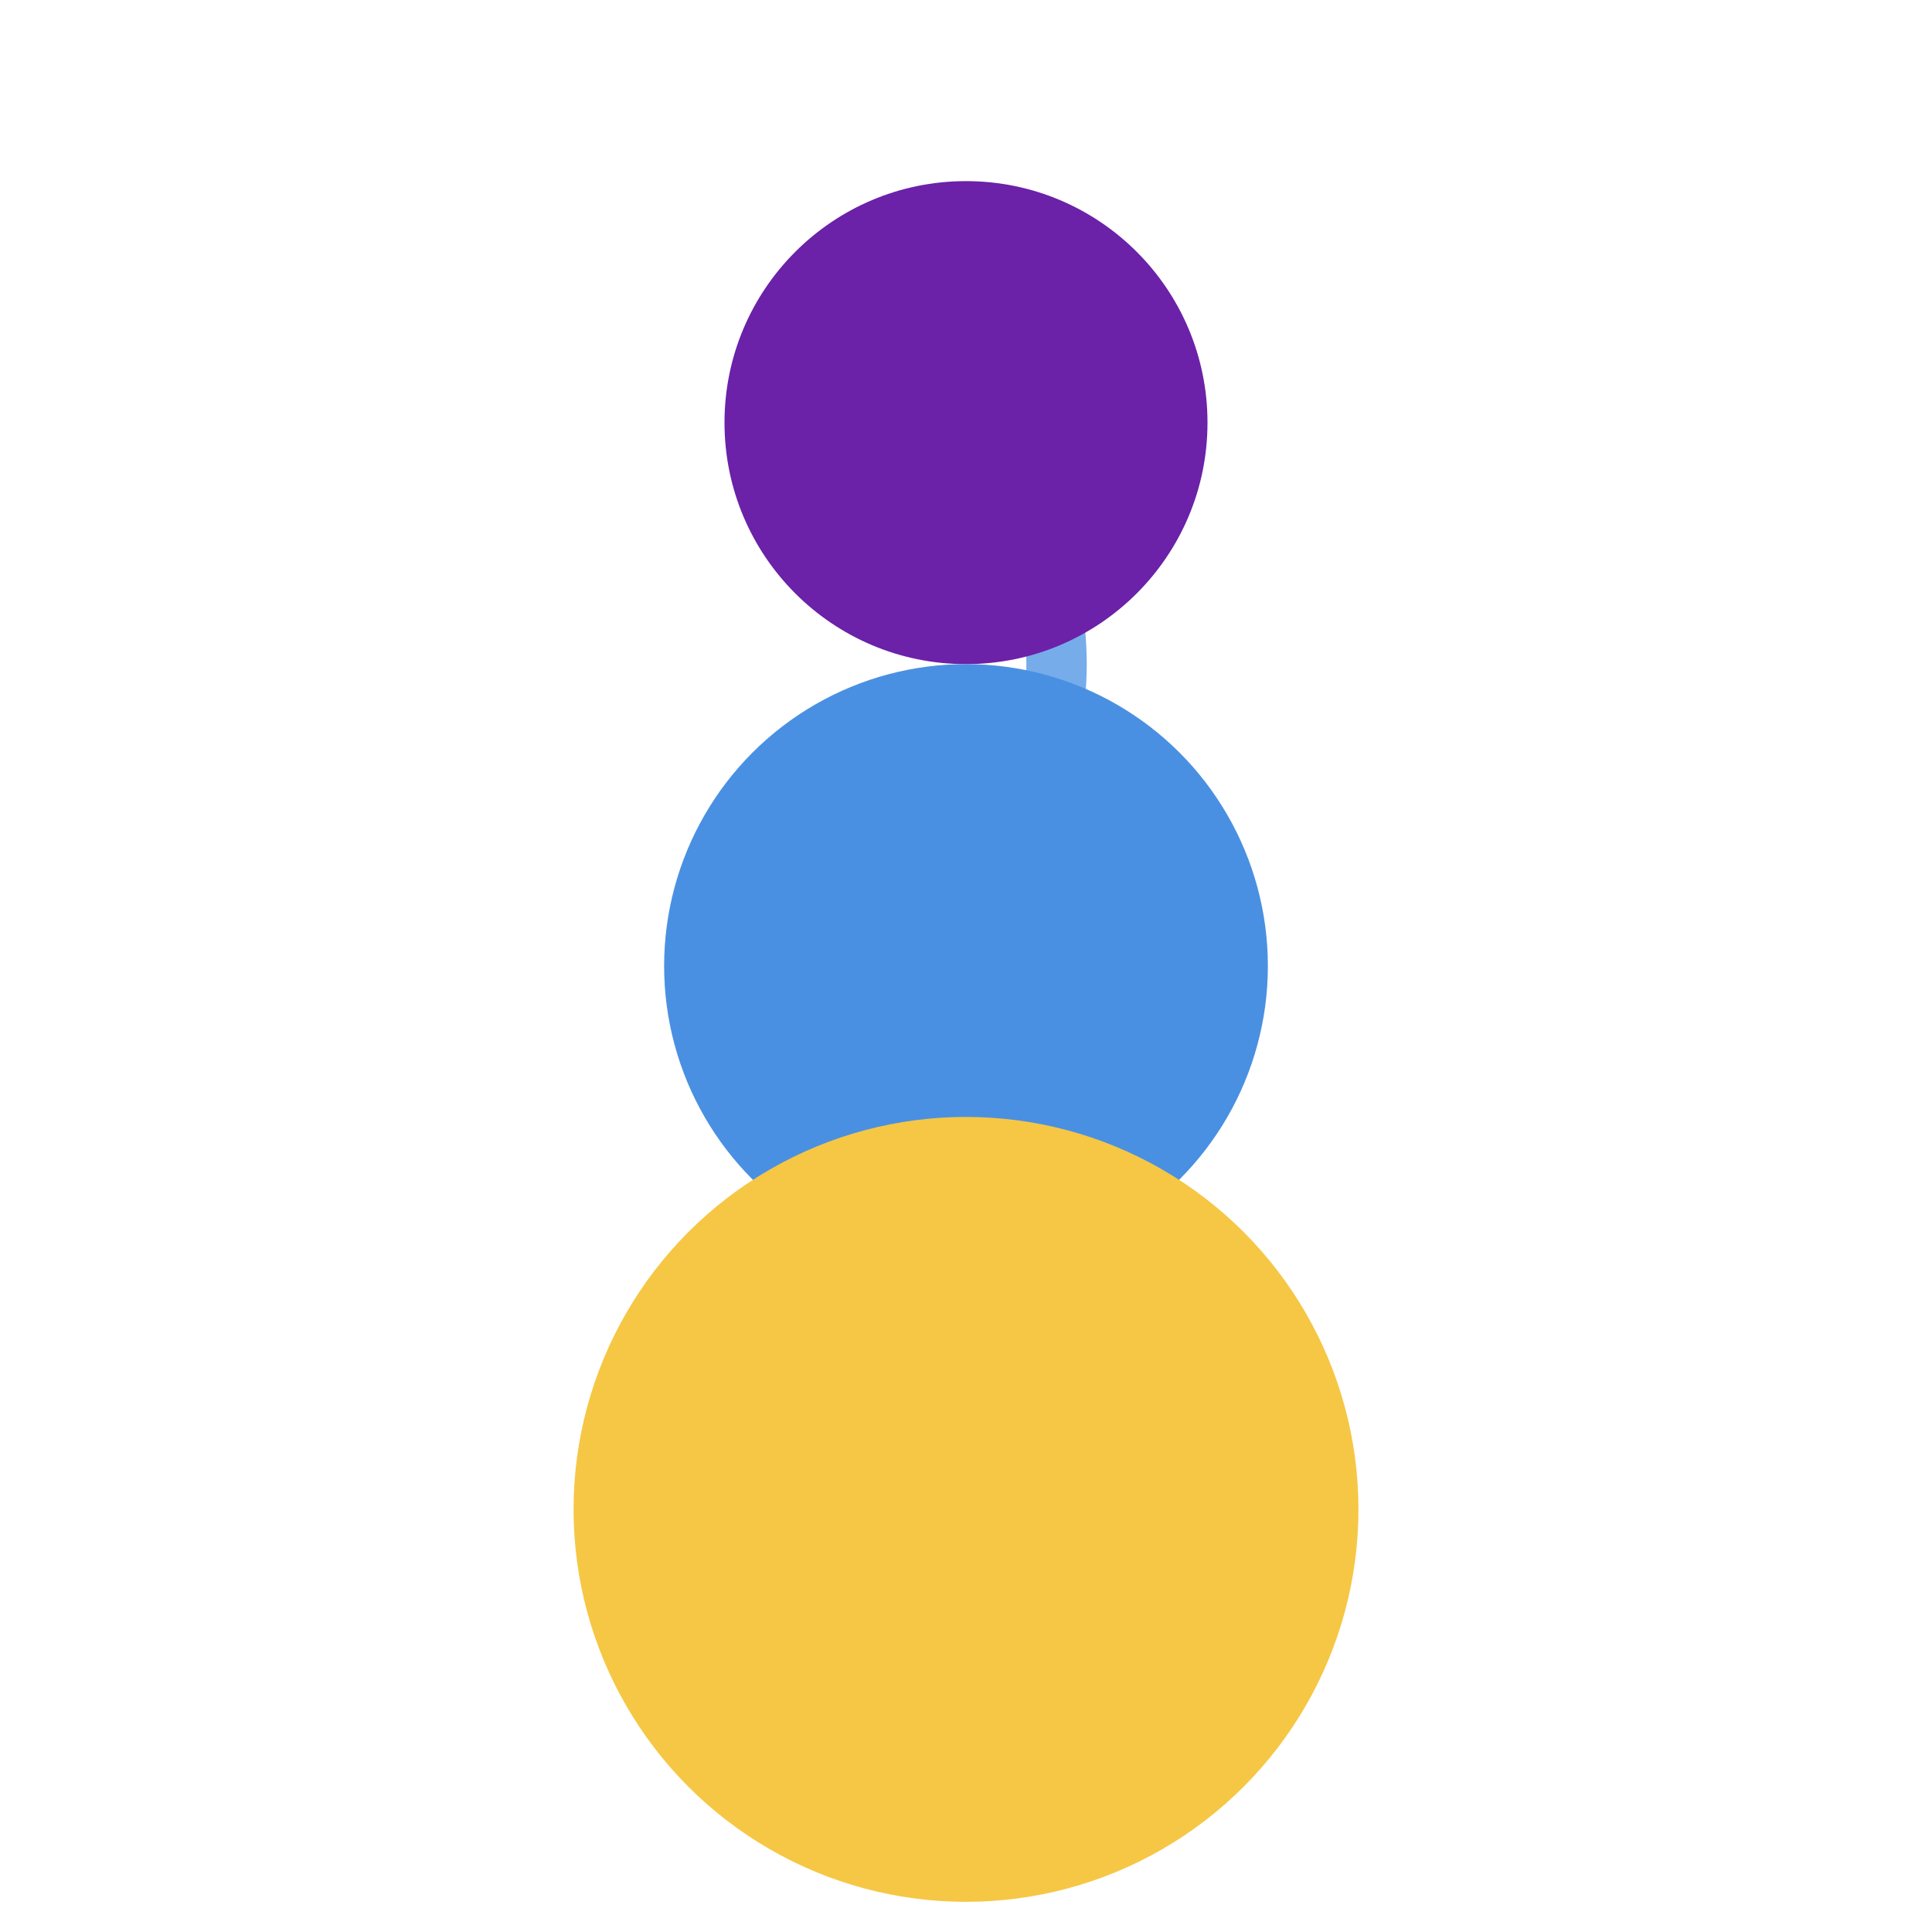
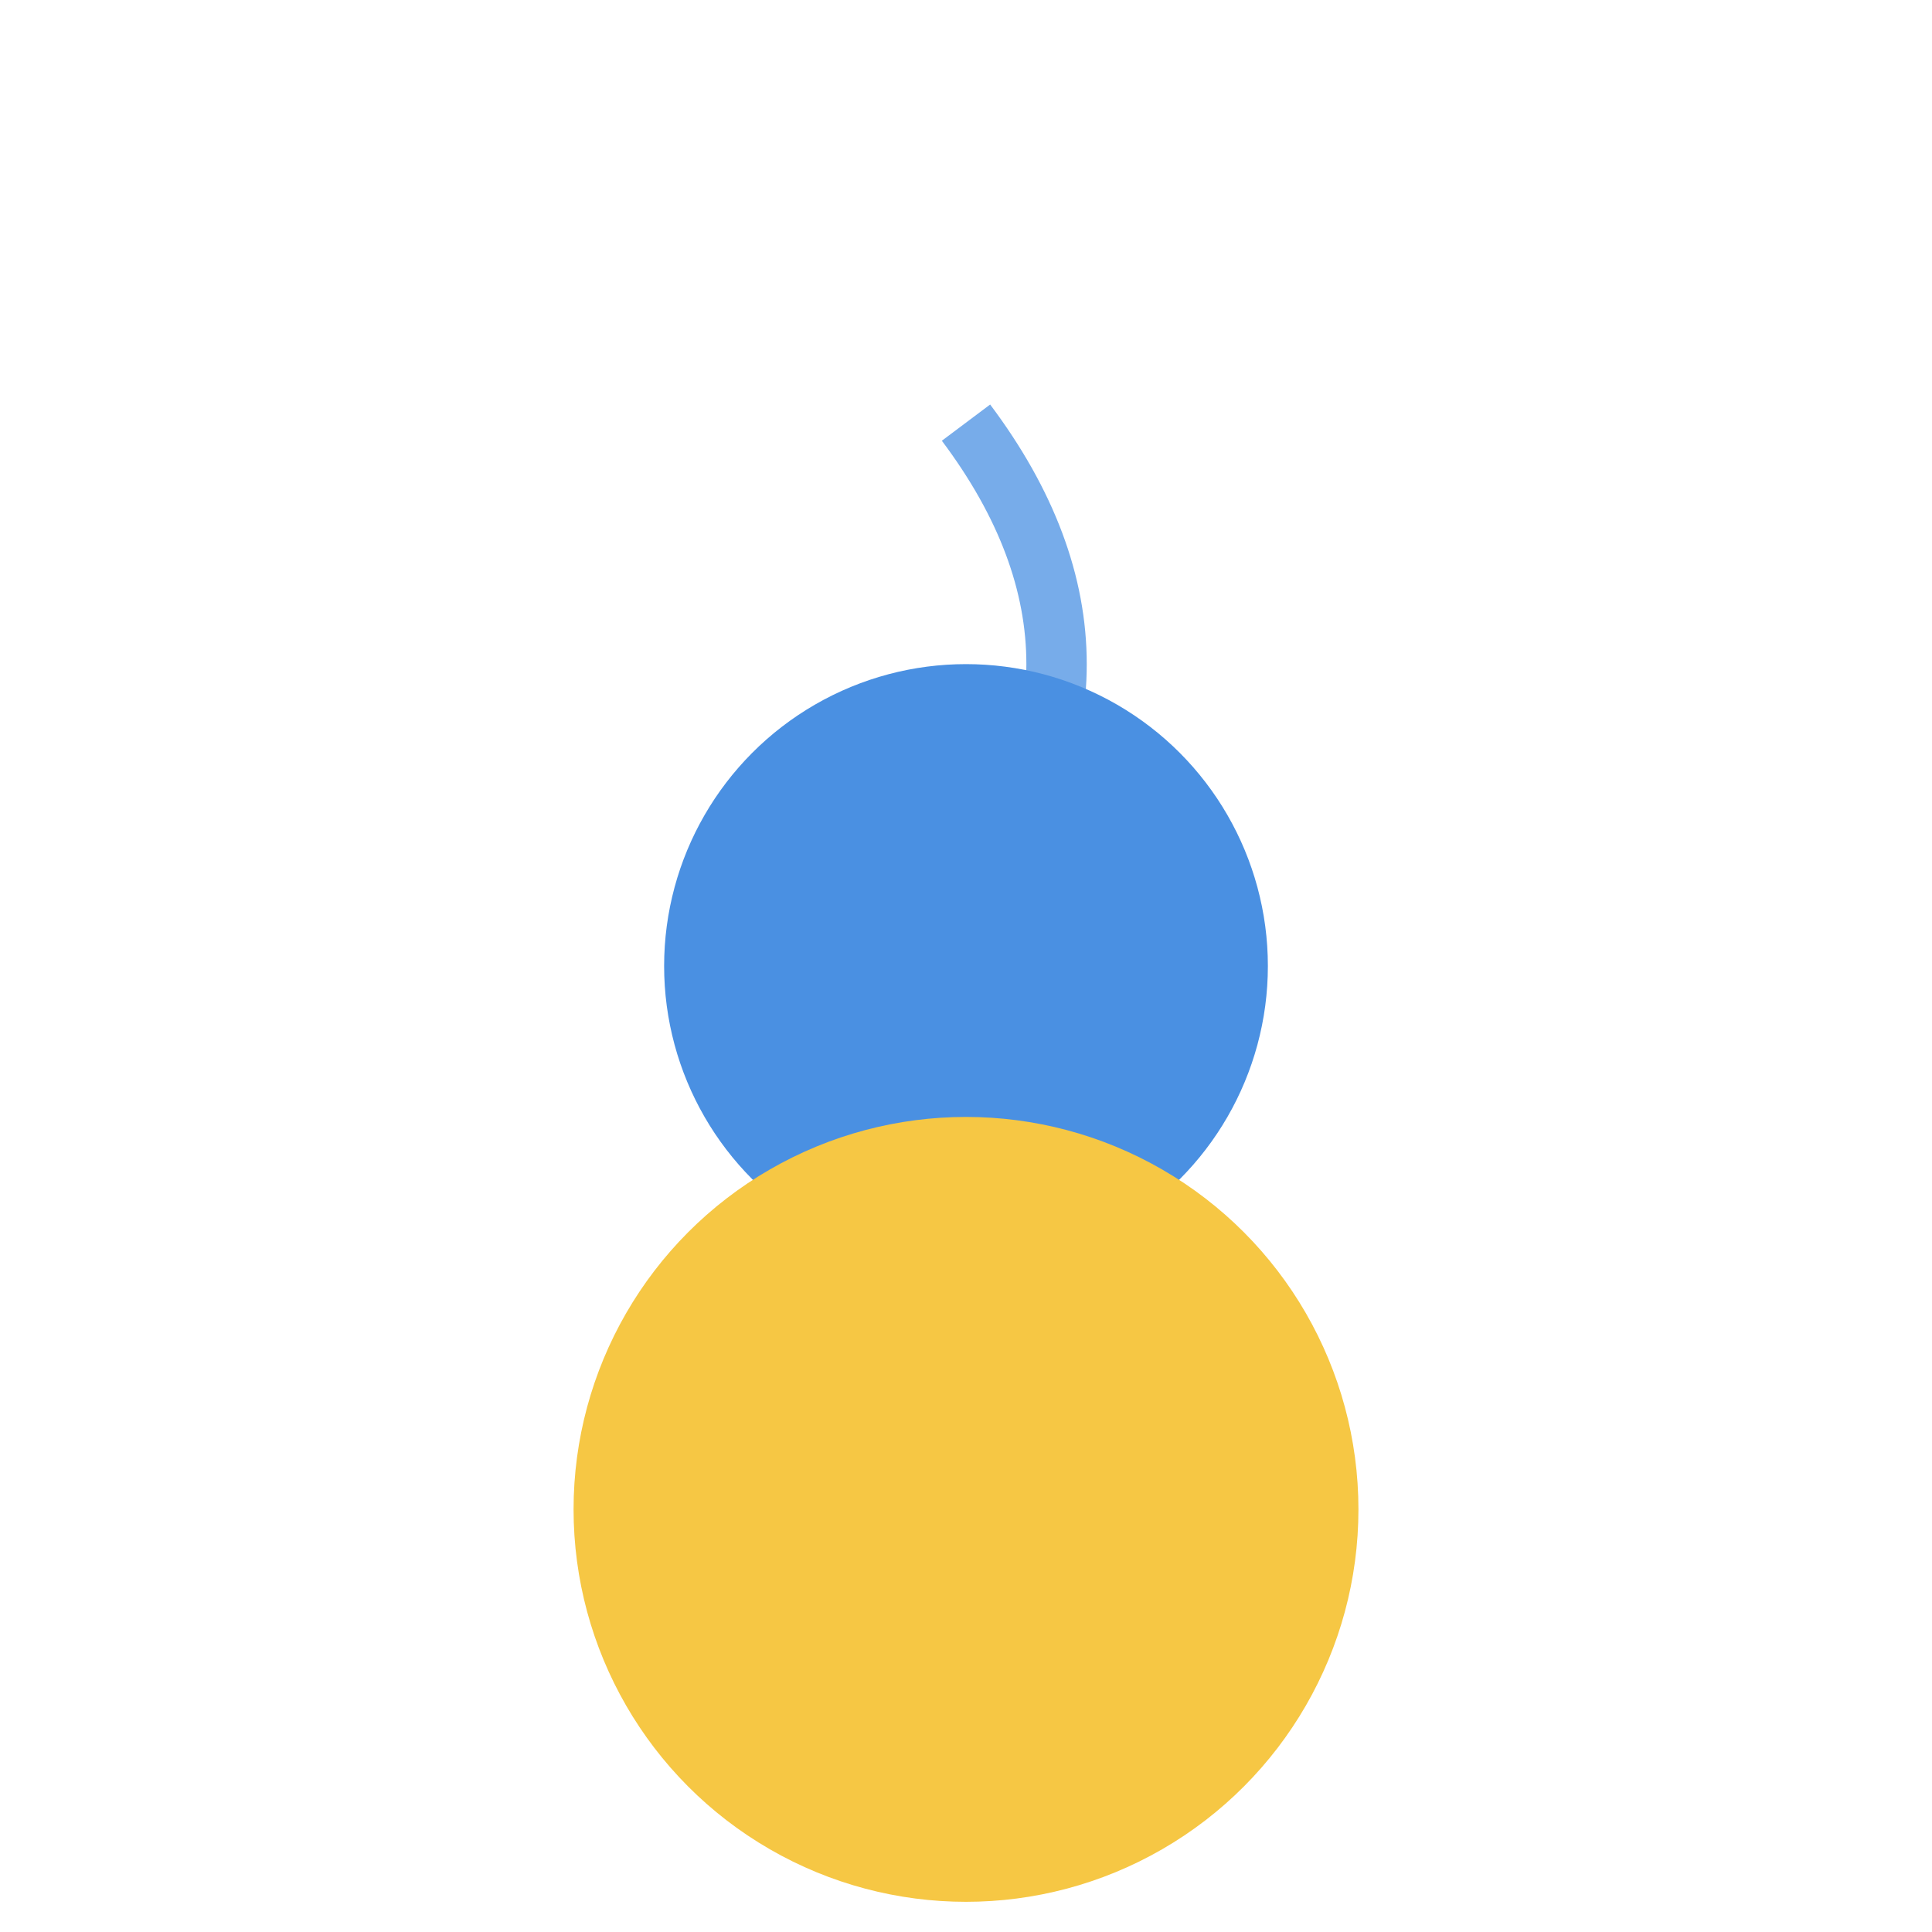
<svg xmlns="http://www.w3.org/2000/svg" width="64" height="64" viewBox="0 0 64 64">
  <path d="M 32 14 Q 38 22, 32 30" stroke="#4A90E2" stroke-width="2" fill="none" opacity="0.75" />
-   <path d="M 32 34 Q 26 42, 32 50" stroke="#4A90E2" stroke-width="2" fill="none" opacity="0.75" />
-   <circle cx="32" cy="14" r="8" fill="#6b21a8" />
  <circle cx="32" cy="32" r="10" fill="#4A90E2" />
  <circle cx="32" cy="50" r="13" fill="#F6C744" />
</svg>